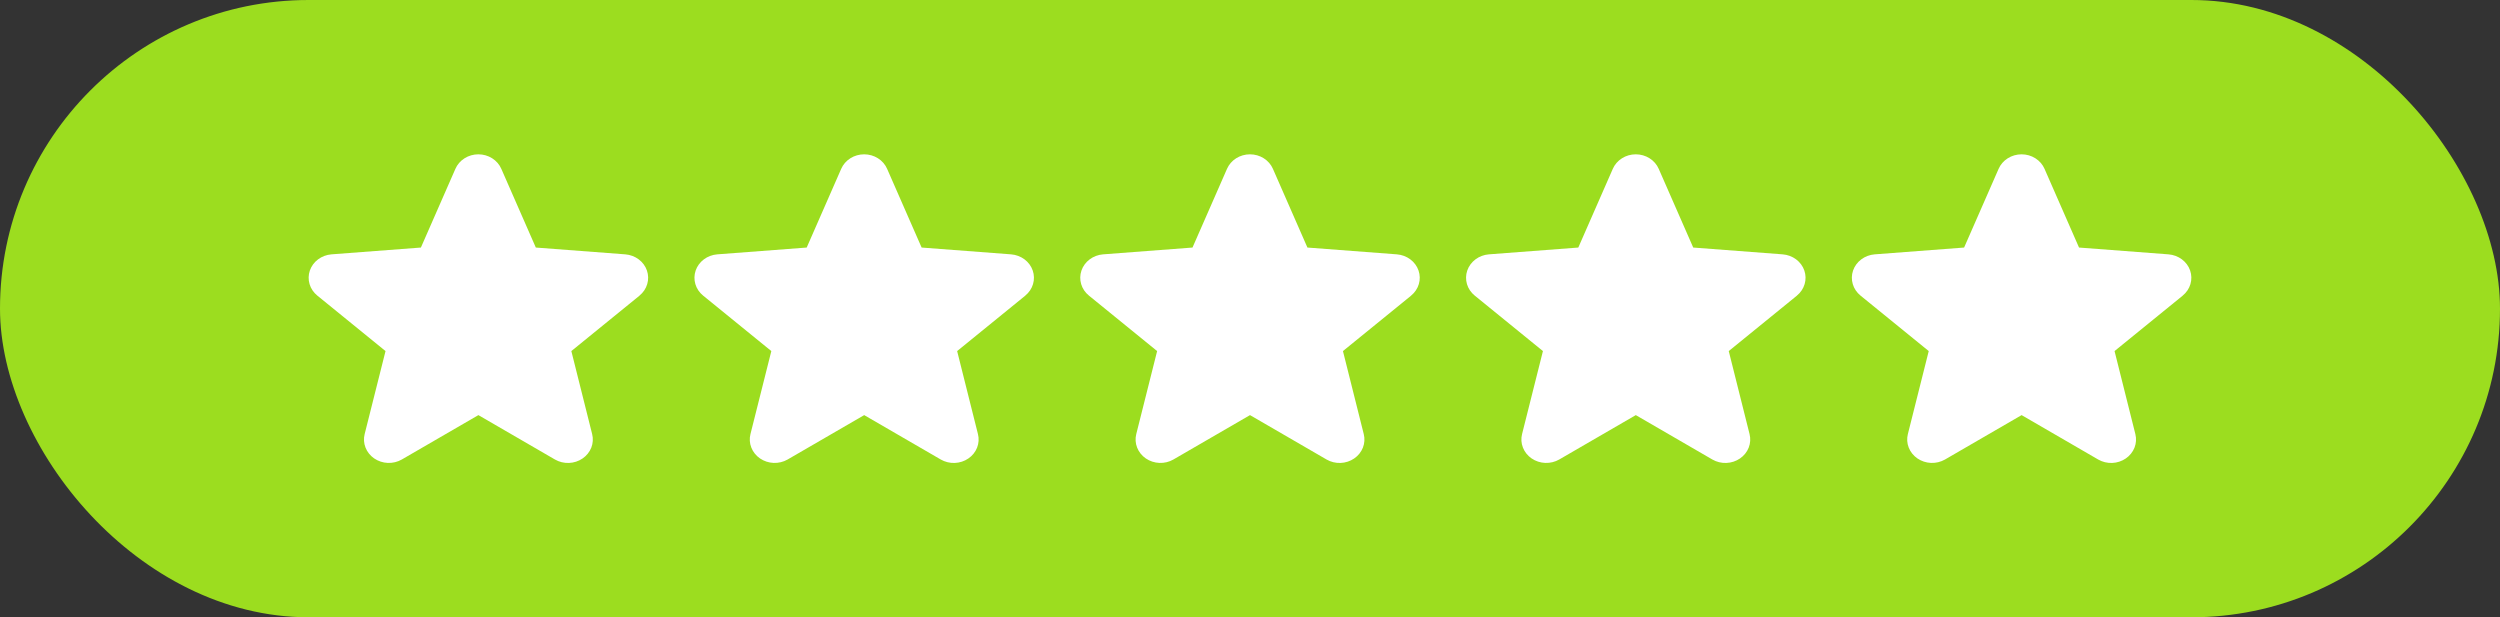
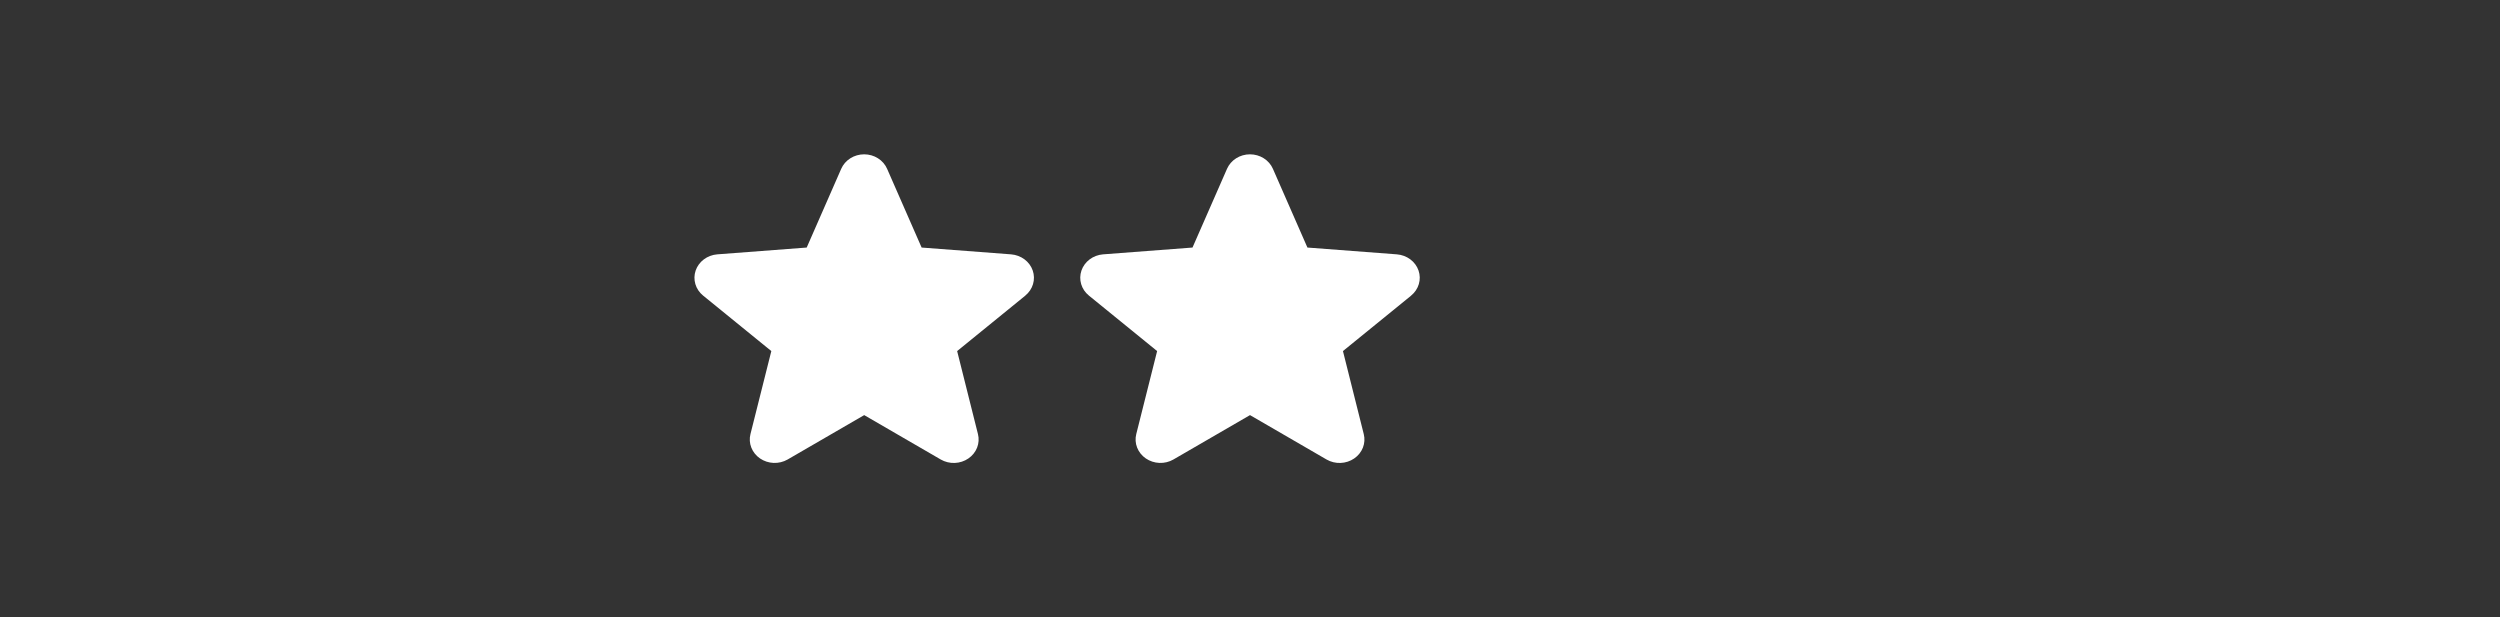
<svg xmlns="http://www.w3.org/2000/svg" width="162" height="40" viewBox="0 0 162 40" fill="none">
  <rect x="0" y="0" width="162" height="40" fill="#333333" stroke="none" />
-   <rect width="162" height="40" rx="20" fill="#9CDD1F" />
-   <path d="M41.446 19.153L37.023 22.749L38.371 28.127C38.445 28.419 38.426 28.725 38.316 29.007C38.205 29.288 38.009 29.533 37.751 29.709C37.494 29.886 37.186 29.987 36.868 29.999C36.55 30.011 36.235 29.934 35.963 29.777L31 26.899L26.035 29.777C25.763 29.933 25.448 30.009 25.13 29.997C24.813 29.984 24.506 29.883 24.249 29.707C23.992 29.53 23.796 29.286 23.686 29.005C23.575 28.724 23.556 28.418 23.63 28.127L24.982 22.749L20.56 19.153C20.319 18.957 20.145 18.699 20.06 18.411C19.974 18.122 19.981 17.816 20.078 17.531C20.176 17.246 20.361 16.995 20.609 16.808C20.858 16.621 21.159 16.508 21.476 16.482L27.274 16.041L29.51 10.94C29.631 10.662 29.837 10.424 30.102 10.257C30.367 10.089 30.679 10 30.998 10C31.317 10 31.628 10.089 31.893 10.257C32.158 10.424 32.364 10.662 32.485 10.94L34.721 16.041L40.519 16.482C40.836 16.507 41.138 16.62 41.388 16.806C41.637 16.993 41.823 17.244 41.921 17.53C42.019 17.815 42.026 18.121 41.94 18.41C41.855 18.699 41.681 18.958 41.44 19.154L41.446 19.153Z" fill="white" />
  <path d="M66.445 19.153L62.023 22.749L63.371 28.127C63.445 28.419 63.426 28.725 63.316 29.007C63.205 29.288 63.009 29.533 62.751 29.709C62.494 29.886 62.186 29.987 61.868 29.999C61.55 30.011 61.235 29.934 60.963 29.777L56 26.899L51.035 29.777C50.763 29.933 50.448 30.009 50.13 29.997C49.813 29.984 49.506 29.883 49.249 29.707C48.992 29.53 48.796 29.286 48.686 29.005C48.575 28.724 48.556 28.418 48.63 28.127L49.982 22.749L45.56 19.153C45.319 18.957 45.145 18.699 45.06 18.411C44.974 18.122 44.981 17.816 45.078 17.531C45.176 17.246 45.361 16.995 45.609 16.808C45.858 16.621 46.159 16.508 46.476 16.482L52.274 16.041L54.51 10.94C54.632 10.662 54.837 10.424 55.102 10.257C55.367 10.089 55.679 10 55.998 10C56.317 10 56.628 10.089 56.893 10.257C57.158 10.424 57.364 10.662 57.485 10.94L59.721 16.041L65.519 16.482C65.836 16.507 66.138 16.62 66.388 16.806C66.637 16.993 66.823 17.244 66.921 17.53C67.019 17.815 67.026 18.121 66.94 18.41C66.855 18.699 66.68 18.958 66.44 19.154L66.445 19.153Z" fill="white" />
  <path d="M91.445 19.153L87.023 22.749L88.371 28.127C88.445 28.419 88.426 28.725 88.316 29.007C88.205 29.288 88.009 29.533 87.751 29.709C87.494 29.886 87.186 29.987 86.868 29.999C86.55 30.011 86.235 29.934 85.963 29.777L81 26.899L76.034 29.777C75.763 29.933 75.448 30.009 75.13 29.997C74.813 29.984 74.506 29.883 74.249 29.707C73.992 29.53 73.796 29.286 73.686 29.005C73.575 28.724 73.556 28.418 73.63 28.127L74.982 22.749L70.56 19.153C70.319 18.957 70.145 18.699 70.06 18.411C69.974 18.122 69.981 17.816 70.078 17.531C70.176 17.246 70.361 16.995 70.609 16.808C70.858 16.621 71.159 16.508 71.476 16.482L77.274 16.041L79.51 10.94C79.632 10.662 79.838 10.424 80.102 10.257C80.367 10.089 80.679 10 80.998 10C81.317 10 81.628 10.089 81.893 10.257C82.158 10.424 82.364 10.662 82.485 10.94L84.721 16.041L90.519 16.482C90.836 16.507 91.138 16.62 91.388 16.806C91.637 16.993 91.823 17.244 91.921 17.53C92.019 17.815 92.026 18.121 91.94 18.41C91.855 18.699 91.68 18.958 91.44 19.154L91.445 19.153Z" fill="white" />
-   <path d="M116.445 19.153L112.023 22.749L113.371 28.127C113.445 28.419 113.426 28.725 113.316 29.007C113.205 29.288 113.009 29.533 112.751 29.709C112.494 29.886 112.186 29.987 111.868 29.999C111.55 30.011 111.235 29.934 110.963 29.777L106 26.899L101.035 29.777C100.763 29.933 100.448 30.009 100.13 29.997C99.813 29.984 99.506 29.883 99.249 29.707C98.992 29.53 98.796 29.286 98.686 29.005C98.575 28.724 98.556 28.418 98.63 28.127L99.982 22.749L95.56 19.153C95.319 18.957 95.145 18.699 95.06 18.411C94.974 18.122 94.981 17.816 95.078 17.531C95.176 17.246 95.361 16.995 95.609 16.808C95.858 16.621 96.159 16.508 96.476 16.482L102.274 16.041L104.51 10.94C104.631 10.662 104.838 10.424 105.102 10.257C105.367 10.089 105.679 10 105.998 10C106.317 10 106.628 10.089 106.893 10.257C107.158 10.424 107.364 10.662 107.485 10.94L109.721 16.041L115.519 16.482C115.836 16.507 116.138 16.62 116.388 16.806C116.637 16.993 116.823 17.244 116.921 17.53C117.019 17.815 117.026 18.121 116.94 18.41C116.855 18.699 116.681 18.958 116.44 19.154L116.445 19.153Z" fill="white" />
-   <path d="M141.445 19.153L137.023 22.749L138.371 28.127C138.445 28.419 138.426 28.725 138.316 29.007C138.205 29.288 138.009 29.533 137.751 29.709C137.494 29.886 137.186 29.987 136.868 29.999C136.55 30.011 136.235 29.934 135.963 29.777L131 26.899L126.035 29.777C125.763 29.933 125.448 30.009 125.13 29.997C124.813 29.984 124.506 29.883 124.249 29.707C123.992 29.53 123.796 29.286 123.686 29.005C123.575 28.724 123.556 28.418 123.63 28.127L124.982 22.749L120.56 19.153C120.319 18.957 120.145 18.699 120.06 18.411C119.974 18.122 119.981 17.816 120.078 17.531C120.176 17.246 120.361 16.995 120.609 16.808C120.858 16.621 121.159 16.508 121.476 16.482L127.274 16.041L129.51 10.94C129.631 10.662 129.838 10.424 130.102 10.257C130.367 10.089 130.679 10 130.998 10C131.317 10 131.628 10.089 131.893 10.257C132.158 10.424 132.364 10.662 132.485 10.94L134.721 16.041L140.519 16.482C140.836 16.507 141.138 16.62 141.388 16.806C141.637 16.993 141.823 17.244 141.921 17.53C142.019 17.815 142.026 18.121 141.94 18.41C141.855 18.699 141.681 18.958 141.44 19.154L141.445 19.153Z" fill="white" />
</svg>